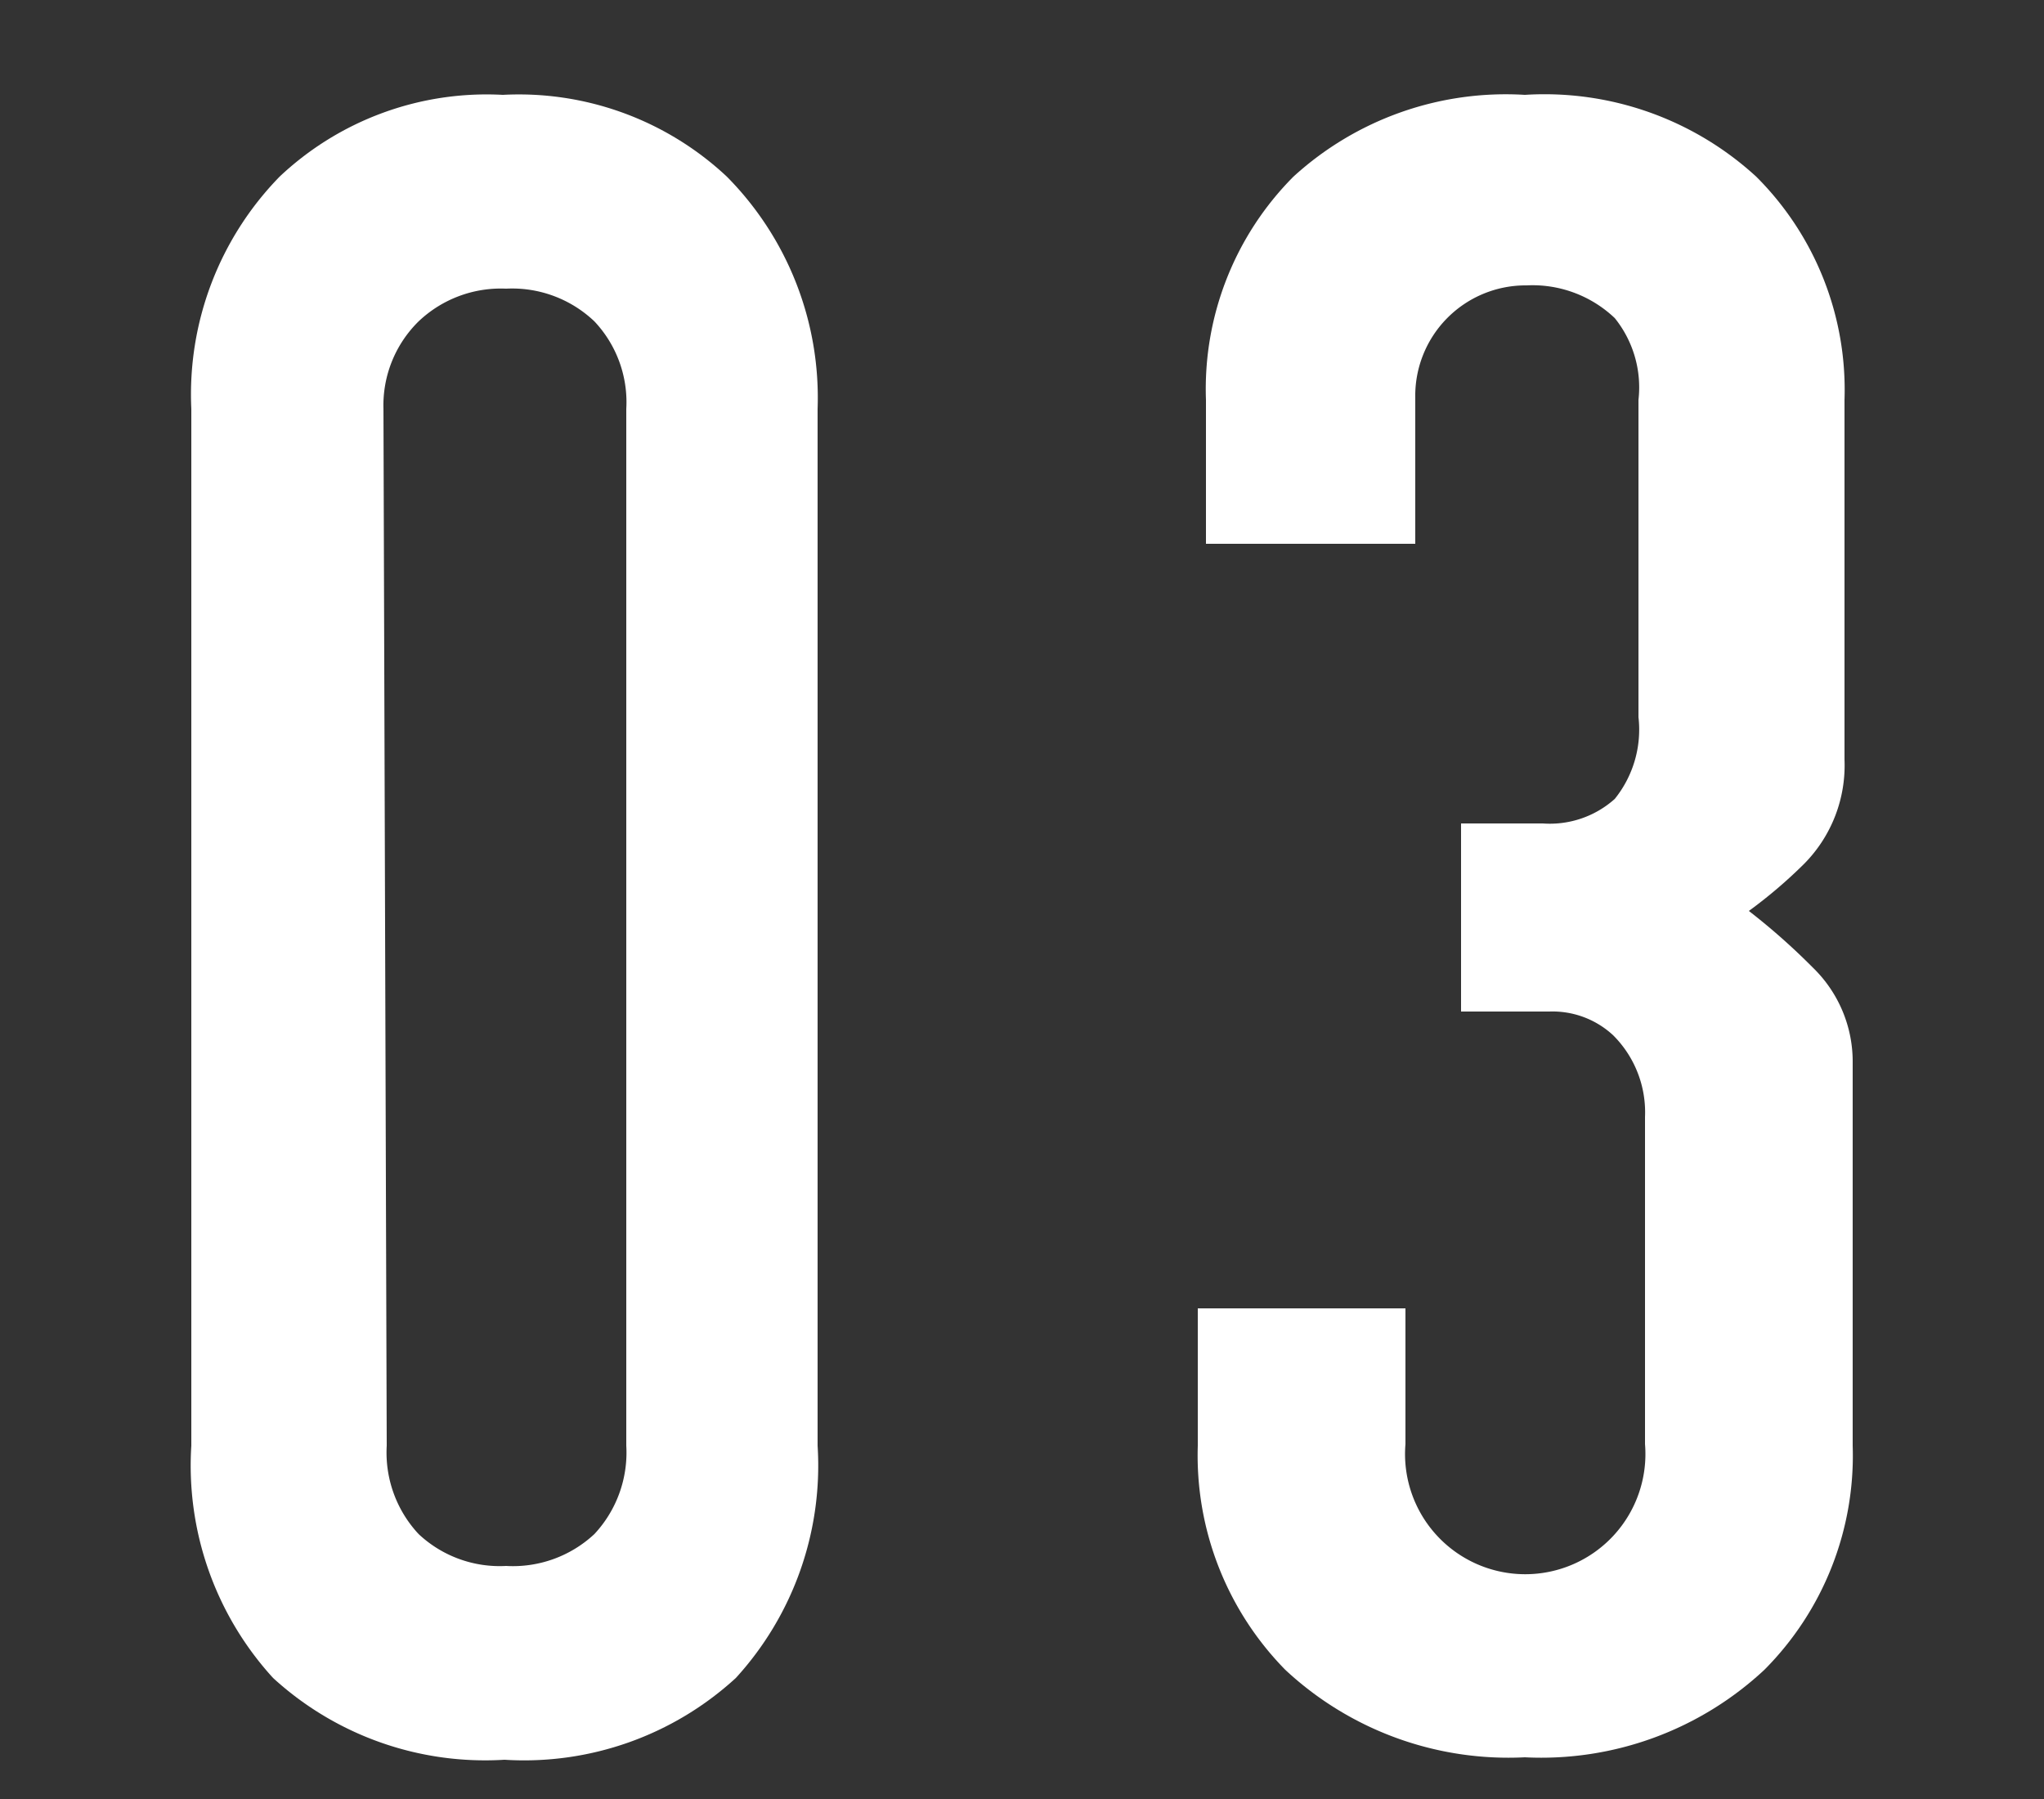
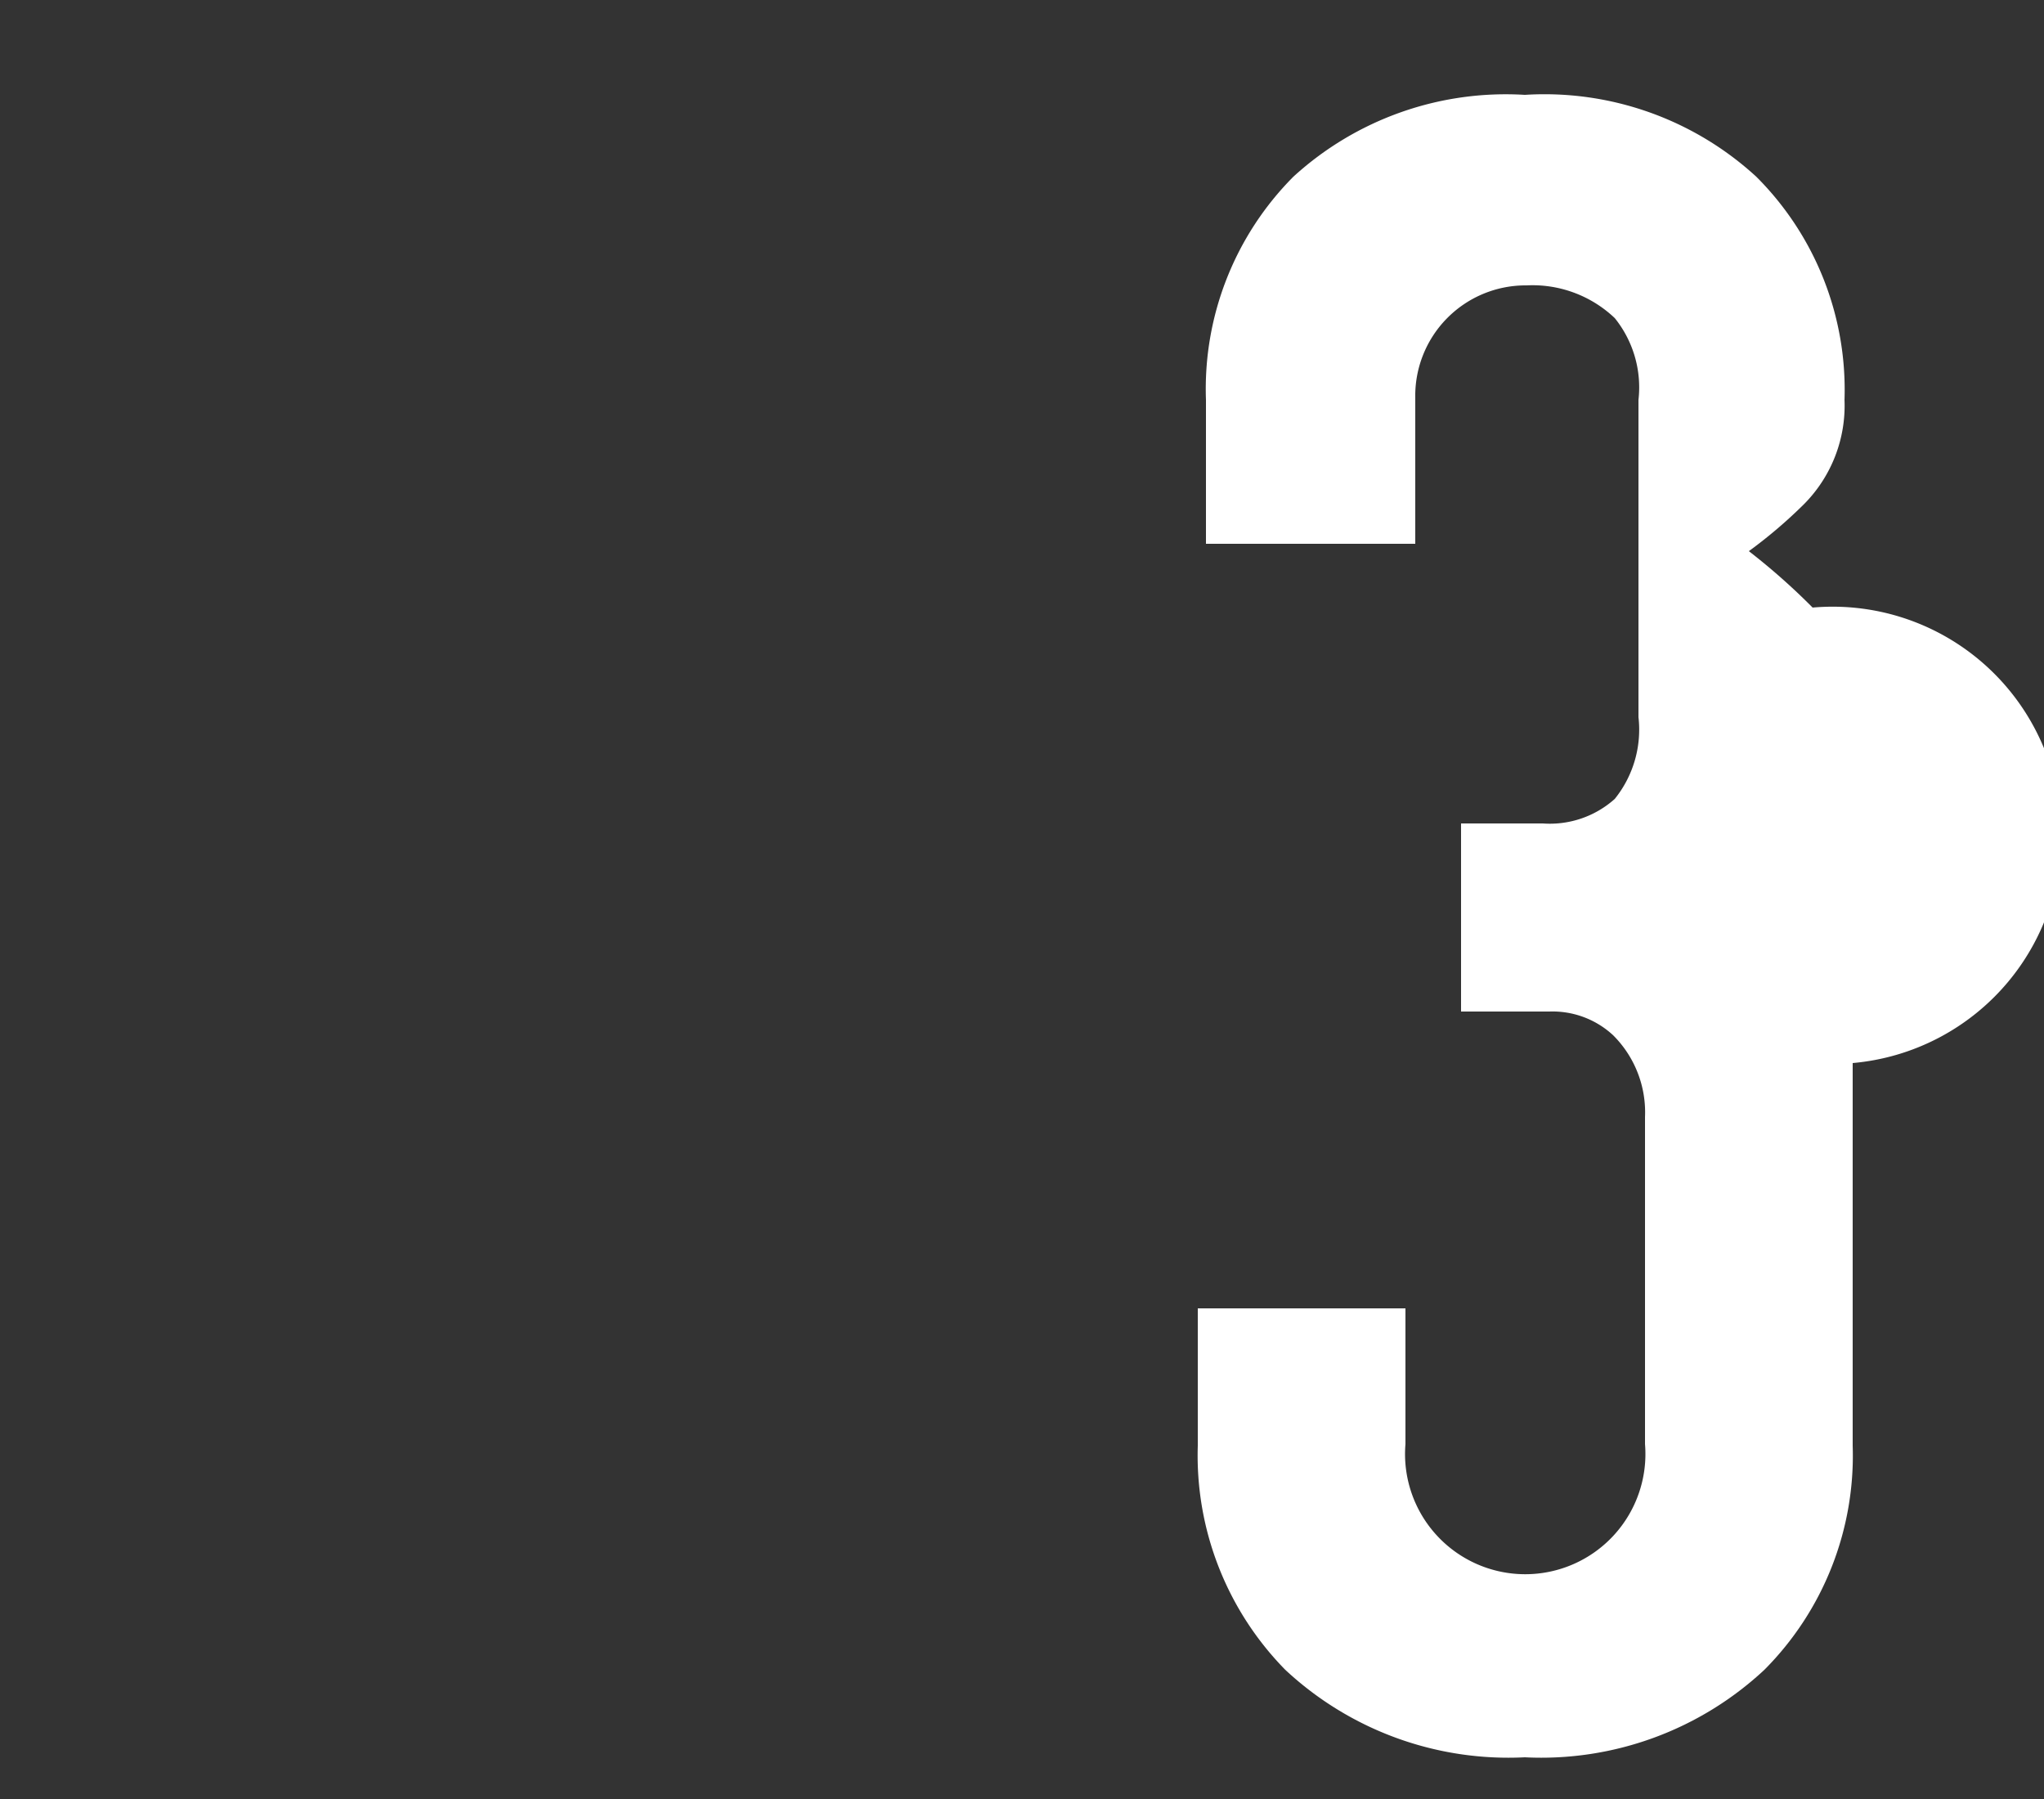
<svg xmlns="http://www.w3.org/2000/svg" id="レイヤー_1" data-name="レイヤー 1" viewBox="0 0 25 22">
  <rect x="0" y="0" width="25" height="22" fill="#333333" stroke="none" />
  <defs>
    <style>.cls-1{isolation:isolate;}.cls-2{fill:#fff;}</style>
  </defs>
  <g class="cls-1">
-     <path class="cls-2" d="M10,17.68a3.85,3.85,0,0,1-1,2.84,3.83,3.83,0,0,1-2.83,1,3.84,3.84,0,0,1-2.83-1,3.85,3.85,0,0,1-1-2.84V5A3.81,3.81,0,0,1,3.42,2.16a3.69,3.69,0,0,1,2.73-1,3.72,3.72,0,0,1,2.74,1A3.84,3.84,0,0,1,10,5Zm-5.27,0a1.46,1.46,0,0,0,.39,1.08,1.45,1.45,0,0,0,1.07.39,1.46,1.46,0,0,0,1.08-.39,1.46,1.46,0,0,0,.39-1.08V5a1.44,1.44,0,0,0-.39-1.07,1.46,1.46,0,0,0-1.08-.4,1.46,1.46,0,0,0-1.07.4A1.44,1.44,0,0,0,4.69,5Z" />
-     <path class="cls-2" d="M21.48,2.16a3.68,3.68,0,0,1,1.08,2.73v4.4a1.71,1.71,0,0,1-.49,1.27,5.86,5.86,0,0,1-.68.58,8,8,0,0,1,.78.69A1.6,1.6,0,0,1,22.66,13v4.68a3.71,3.71,0,0,1-1.08,2.74,4,4,0,0,1-2.93,1.07,4,4,0,0,1-2.93-1.07,3.74,3.74,0,0,1-1.07-2.74V16h2.54v1.66a1.47,1.47,0,1,0,2.93,0v-4a1.33,1.33,0,0,0-.39-1,1.09,1.09,0,0,0-.78-.29H17.87V10.07h1a1.19,1.19,0,0,0,.88-.3,1.35,1.35,0,0,0,.29-1V4.89a1.35,1.35,0,0,0-.29-1,1.46,1.46,0,0,0-1.08-.4,1.35,1.35,0,0,0-1.36,1.37V6.65H14.75V4.89a3.68,3.68,0,0,1,1.07-2.73,3.85,3.85,0,0,1,2.83-1A3.83,3.83,0,0,1,21.48,2.16Z" />
+     <path class="cls-2" d="M21.48,2.16a3.68,3.68,0,0,1,1.08,2.73a1.71,1.71,0,0,1-.49,1.27,5.86,5.86,0,0,1-.68.58,8,8,0,0,1,.78.69A1.6,1.6,0,0,1,22.66,13v4.68a3.71,3.71,0,0,1-1.08,2.74,4,4,0,0,1-2.93,1.07,4,4,0,0,1-2.93-1.07,3.74,3.74,0,0,1-1.07-2.74V16h2.54v1.66a1.47,1.47,0,1,0,2.93,0v-4a1.33,1.33,0,0,0-.39-1,1.09,1.09,0,0,0-.78-.29H17.87V10.07h1a1.19,1.19,0,0,0,.88-.3,1.35,1.35,0,0,0,.29-1V4.89a1.35,1.35,0,0,0-.29-1,1.46,1.46,0,0,0-1.08-.4,1.35,1.35,0,0,0-1.36,1.37V6.65H14.75V4.89a3.68,3.68,0,0,1,1.07-2.73,3.85,3.85,0,0,1,2.83-1A3.83,3.83,0,0,1,21.48,2.16Z" />
  </g>
</svg>